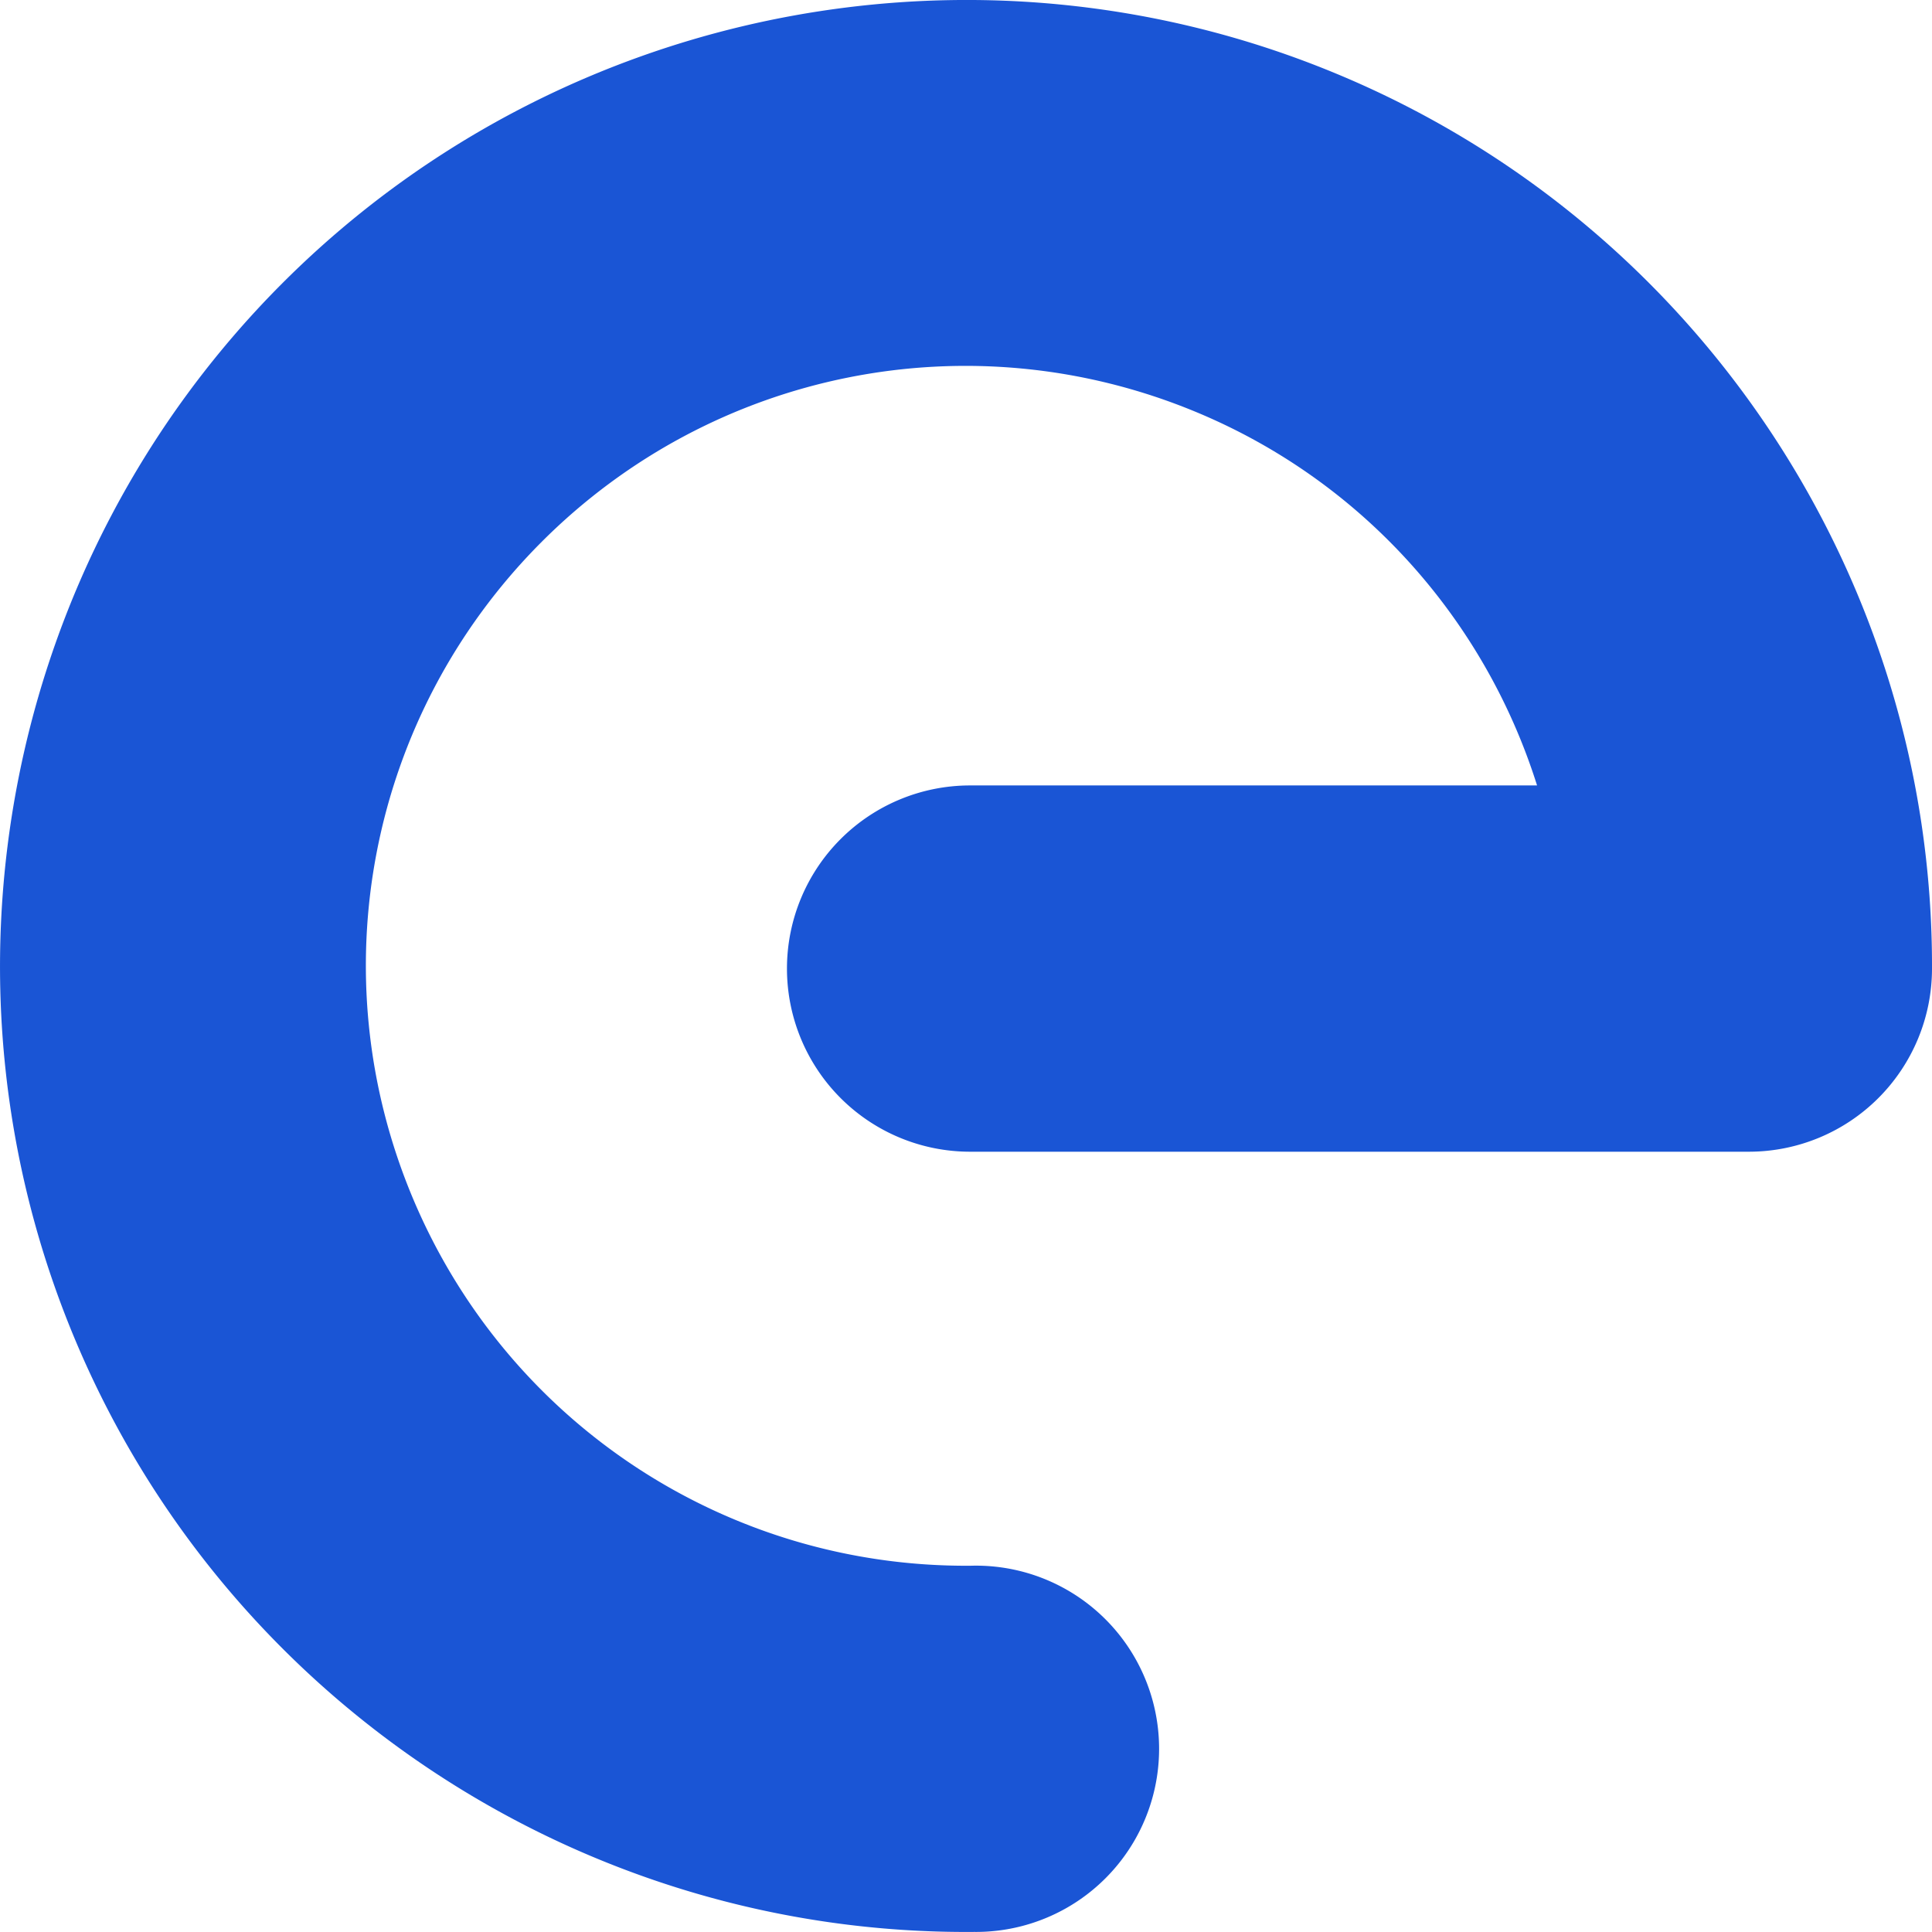
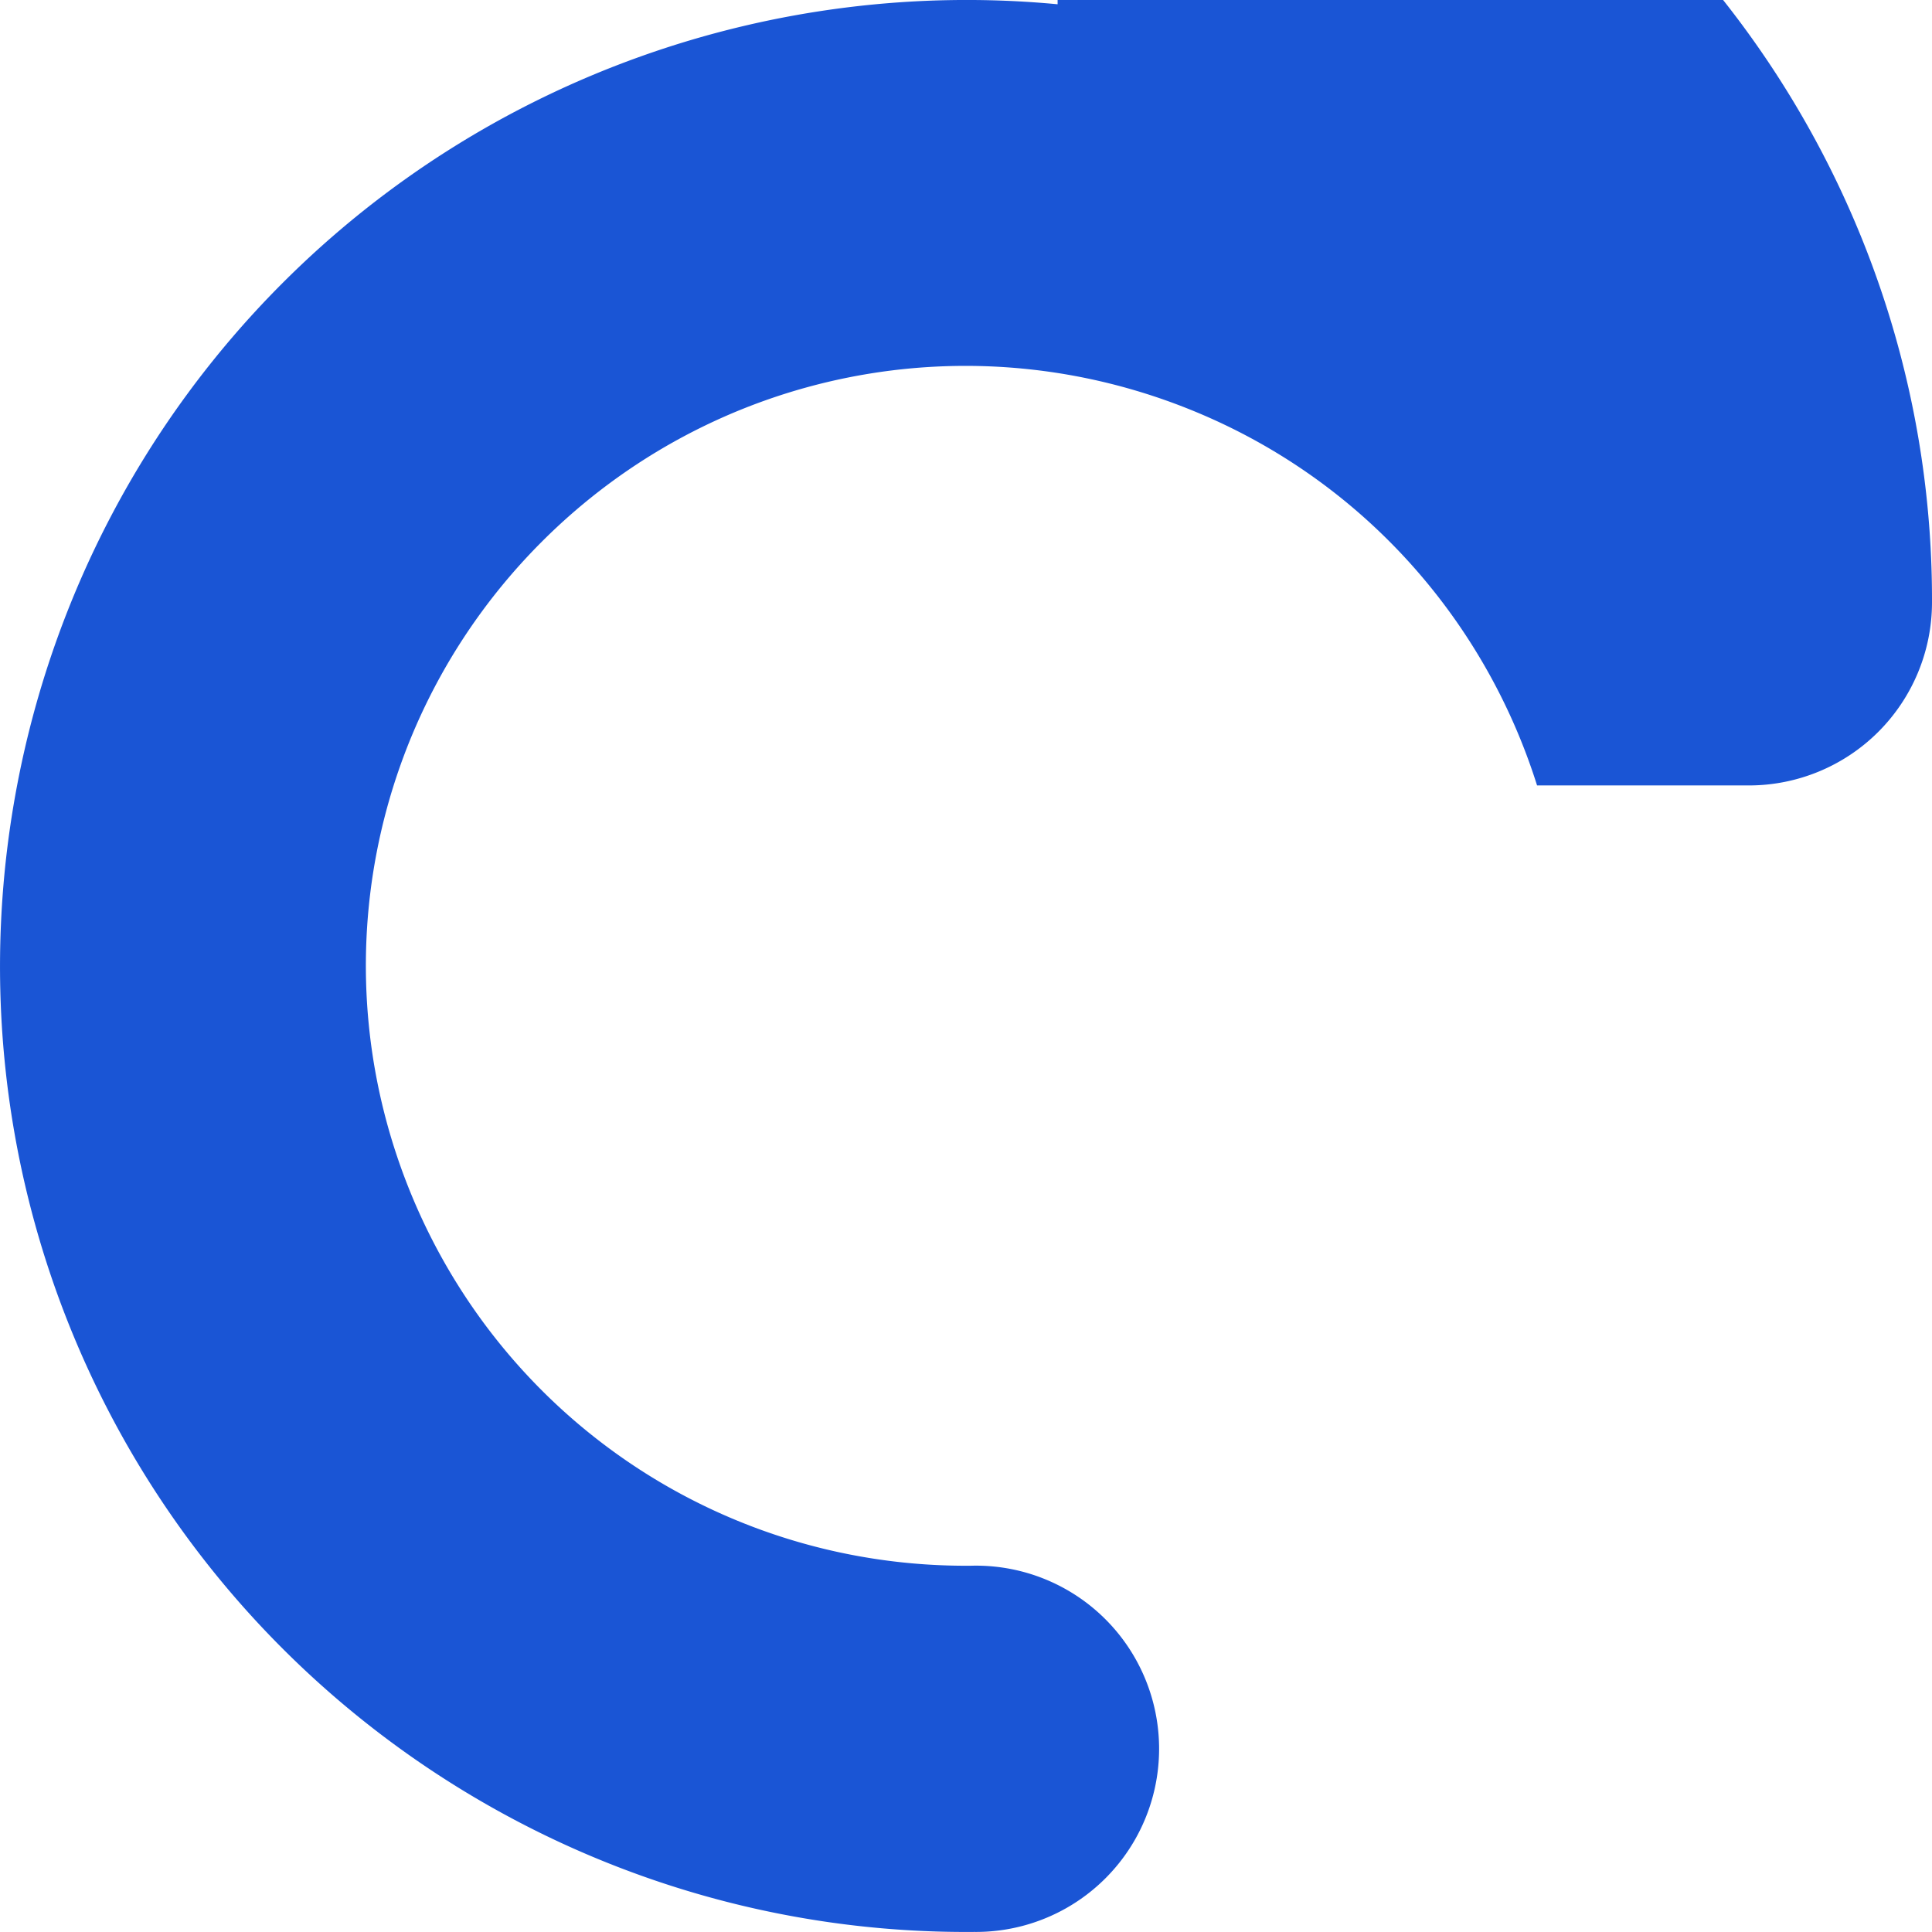
<svg xmlns="http://www.w3.org/2000/svg" role="img" width="32px" height="32px" viewBox="0 0 24 24">
  <title>/e/</title>
-   <path fill="#1a55d5" d="M13.138.053C9.625-.279 6.064.95 3.492 3.534.064 6.979-.947 12.171.937 16.651c1.884 4.48 6.302 7.389 11.162 7.348a2.275 2.275 0 10-.038-4.549c-3.028.025-5.757-1.771-6.931-4.562-1.174-2.792-.549-5.998 1.587-8.145 2.136-2.147 5.339-2.787 8.136-1.627 2.072.859 3.591 2.579 4.241 4.641H12.051a2.275 2.275 0 100 4.55h9.675a2.275 2.275 0 002.274-2.267c.017-4.86-2.914-9.264-7.403-11.126-1.122-.466-2.288-.75-3.459-.861Z" />
+   <path fill="#1a55d5" d="M13.138.053C9.625-.279 6.064.95 3.492 3.534.064 6.979-.947 12.171.937 16.651c1.884 4.48 6.302 7.389 11.162 7.348a2.275 2.275 0 10-.038-4.549c-3.028.025-5.757-1.771-6.931-4.562-1.174-2.792-.549-5.998 1.587-8.145 2.136-2.147 5.339-2.787 8.136-1.627 2.072.859 3.591 2.579 4.241 4.641H12.051h9.675a2.275 2.275 0 002.274-2.267c.017-4.86-2.914-9.264-7.403-11.126-1.122-.466-2.288-.75-3.459-.861Z" />
</svg>